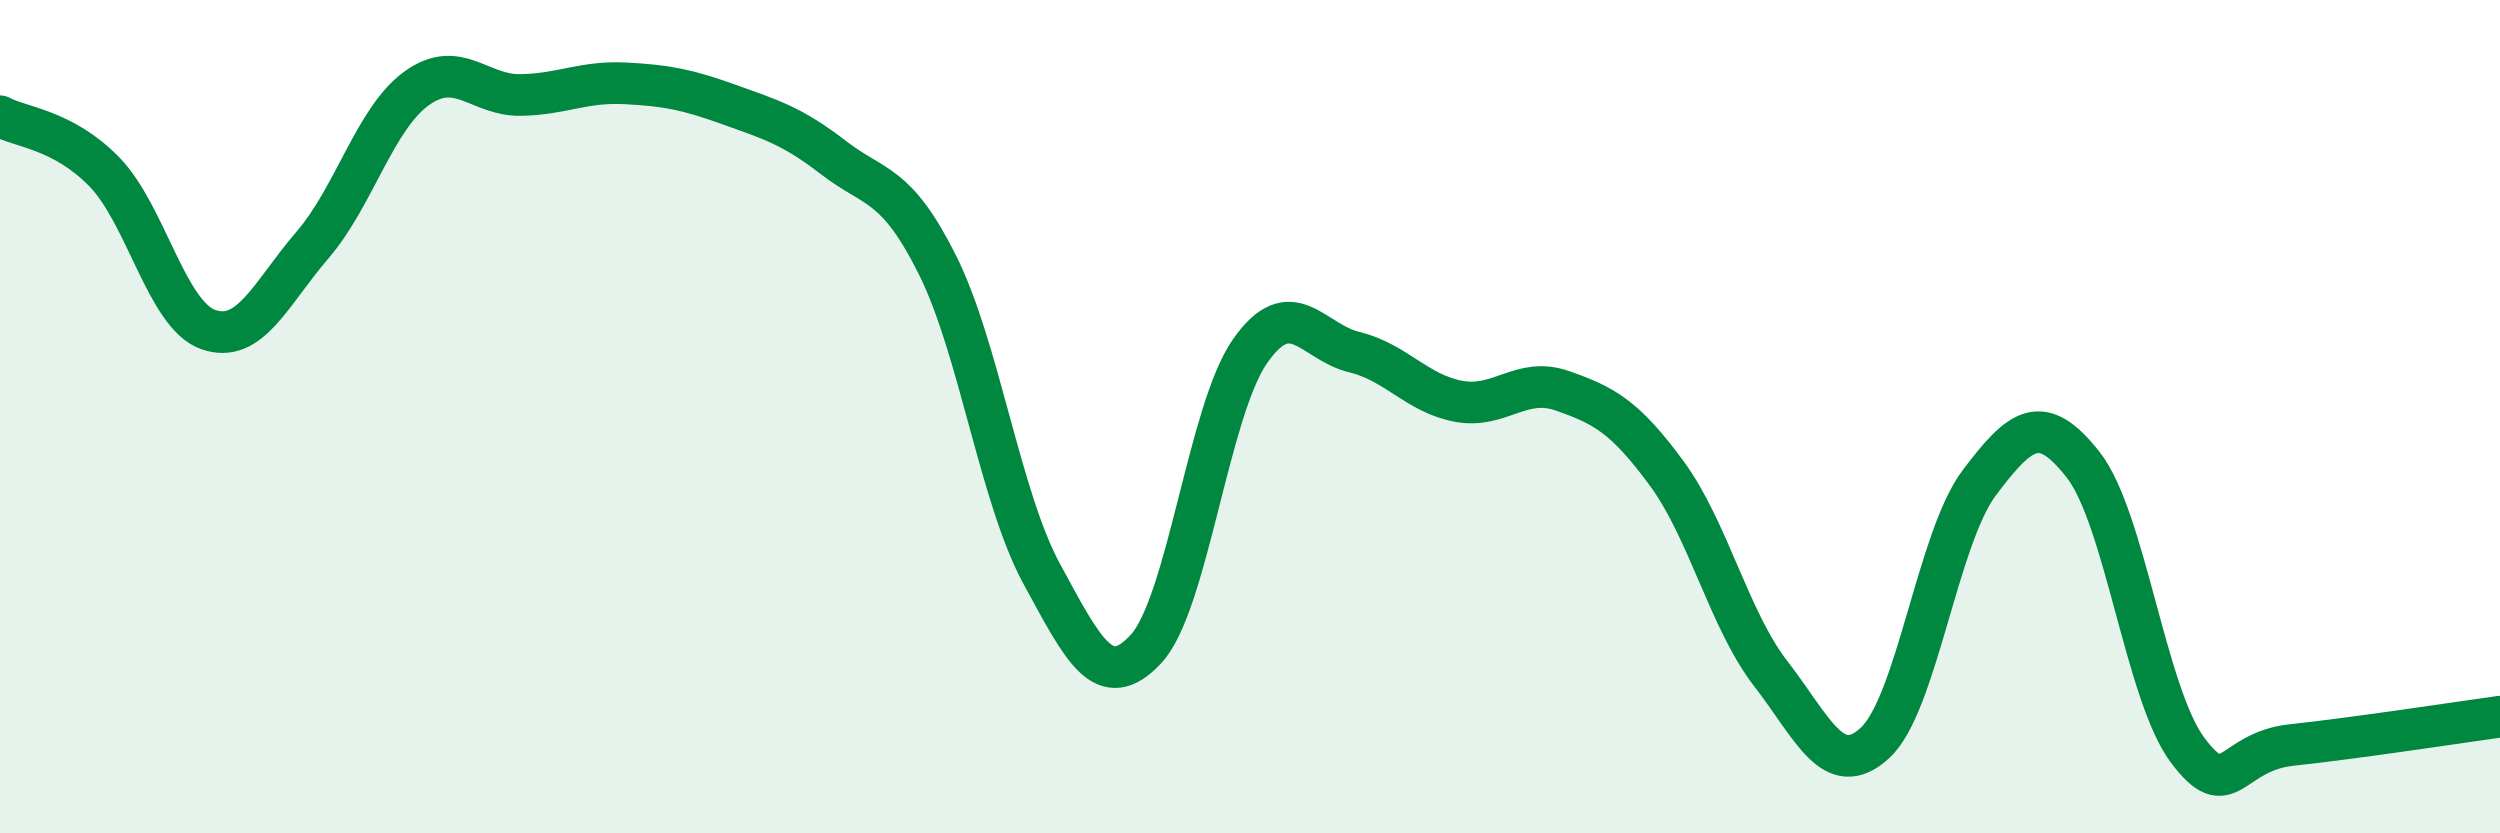
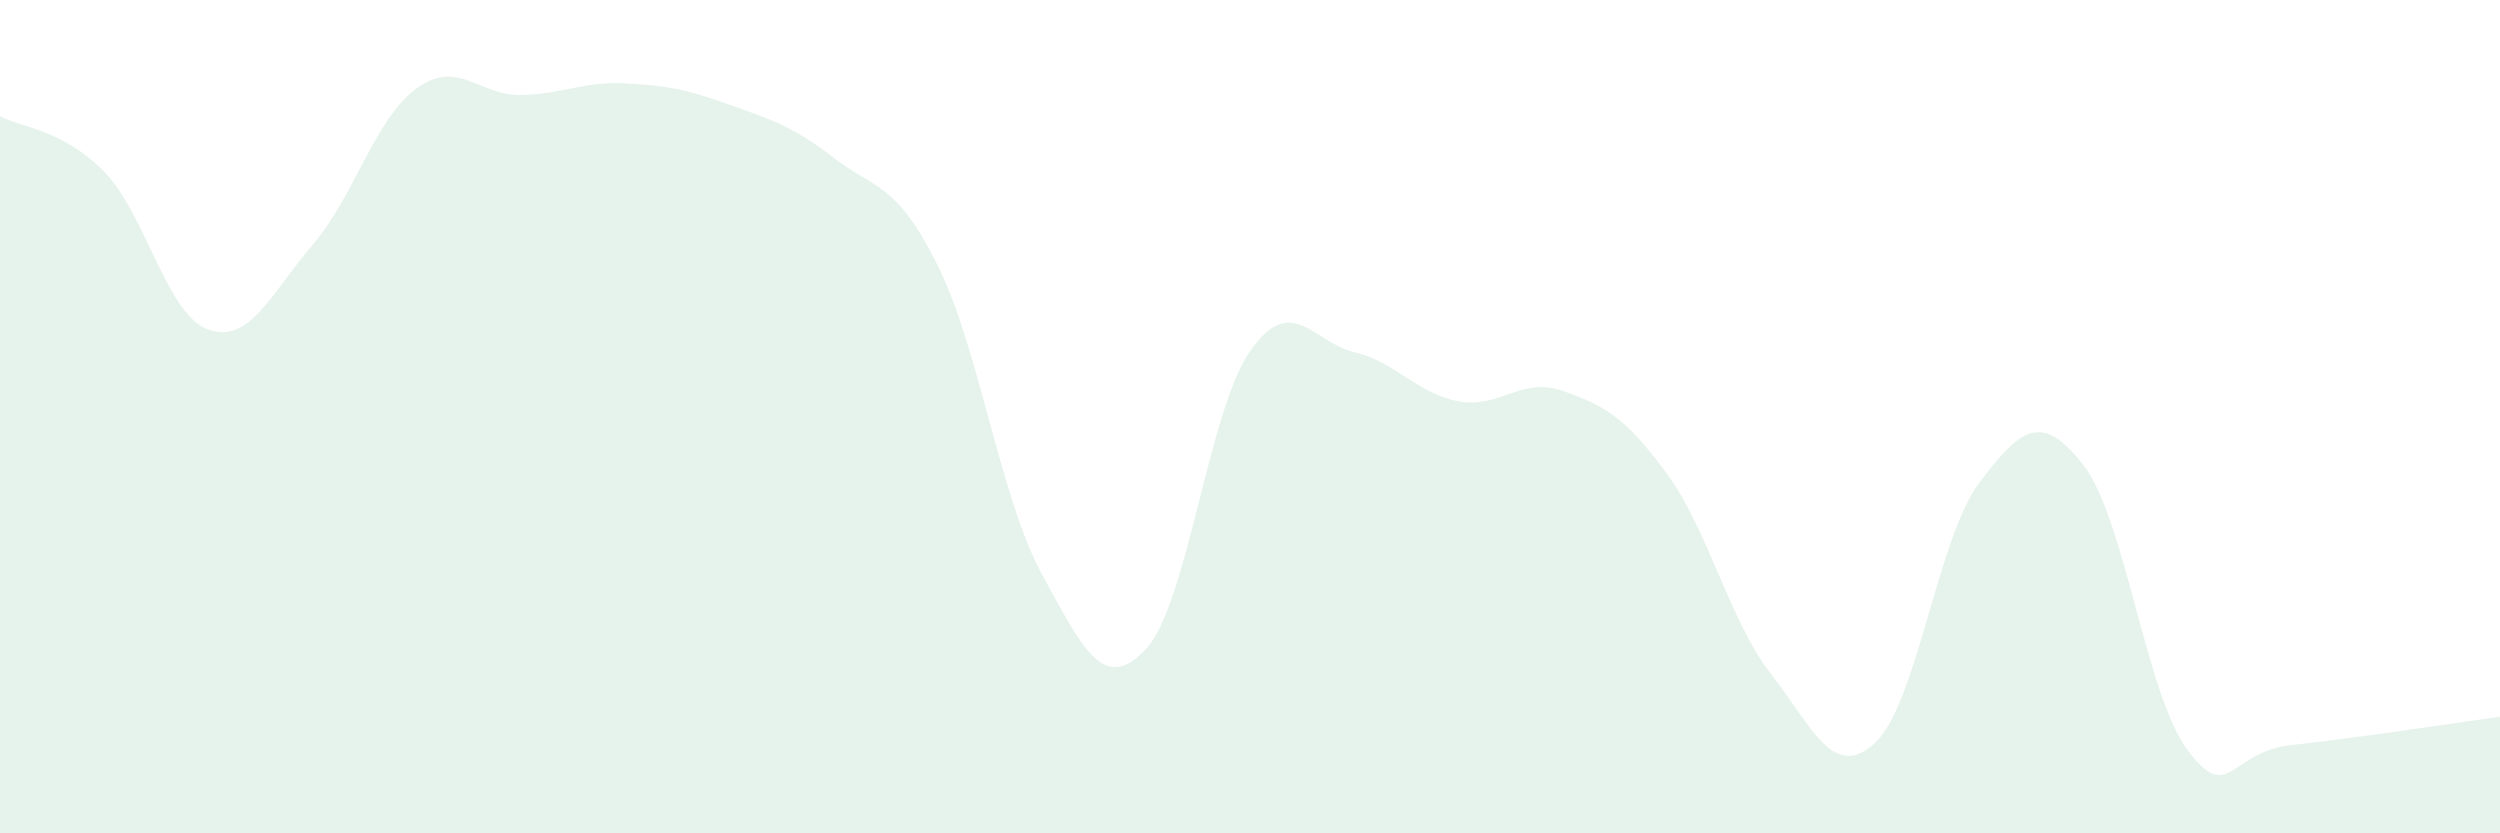
<svg xmlns="http://www.w3.org/2000/svg" width="60" height="20" viewBox="0 0 60 20">
  <path d="M 0,2.79 C 0.5,3.06 1.5,3.1 2.5,4.12 C 3.5,5.14 4,7.56 5,7.91 C 6,8.26 6.5,7.04 7.5,5.88 C 8.5,4.72 9,2.84 10,2.12 C 11,1.4 11.5,2.3 12.5,2.28 C 13.5,2.26 14,1.95 15,2 C 16,2.05 16.5,2.15 17.5,2.51 C 18.5,2.87 19,3.01 20,3.78 C 21,4.55 21.5,4.36 22.5,6.36 C 23.5,8.36 24,11.93 25,13.77 C 26,15.61 26.5,16.65 27.5,15.58 C 28.5,14.51 29,9.86 30,8.43 C 31,7 31.5,8.21 32.5,8.45 C 33.5,8.69 34,9.44 35,9.63 C 36,9.82 36.5,9.03 37.5,9.38 C 38.5,9.73 39,10 40,11.36 C 41,12.72 41.5,14.88 42.5,16.17 C 43.5,17.46 44,18.75 45,17.83 C 46,16.91 46.5,12.92 47.5,11.59 C 48.5,10.26 49,9.88 50,11.16 C 51,12.44 51.5,16.66 52.5,18 C 53.5,19.34 53.5,18.04 55,17.88 C 56.5,17.72 59,17.34 60,17.2L60 20L0 20Z" fill="#008740" opacity="0.1" stroke-linecap="round" stroke-linejoin="round" />
-   <path d="M 0,2.79 C 0.5,3.06 1.5,3.1 2.5,4.12 C 3.5,5.14 4,7.56 5,7.91 C 6,8.26 6.5,7.04 7.5,5.88 C 8.5,4.72 9,2.84 10,2.12 C 11,1.4 11.5,2.3 12.5,2.28 C 13.5,2.26 14,1.95 15,2 C 16,2.05 16.5,2.15 17.5,2.51 C 18.5,2.87 19,3.01 20,3.78 C 21,4.55 21.5,4.36 22.5,6.36 C 23.5,8.36 24,11.93 25,13.77 C 26,15.61 26.5,16.65 27.5,15.58 C 28.5,14.51 29,9.86 30,8.43 C 31,7 31.5,8.21 32.5,8.45 C 33.5,8.69 34,9.44 35,9.63 C 36,9.82 36.5,9.03 37.5,9.38 C 38.5,9.73 39,10 40,11.36 C 41,12.72 41.5,14.88 42.5,16.17 C 43.5,17.46 44,18.75 45,17.83 C 46,16.91 46.5,12.92 47.5,11.59 C 48.5,10.26 49,9.88 50,11.16 C 51,12.44 51.5,16.66 52.5,18 C 53.5,19.34 53.5,18.04 55,17.88 C 56.5,17.72 59,17.34 60,17.2" stroke="#008740" stroke-width="1" fill="none" stroke-linecap="round" stroke-linejoin="round" />
</svg>